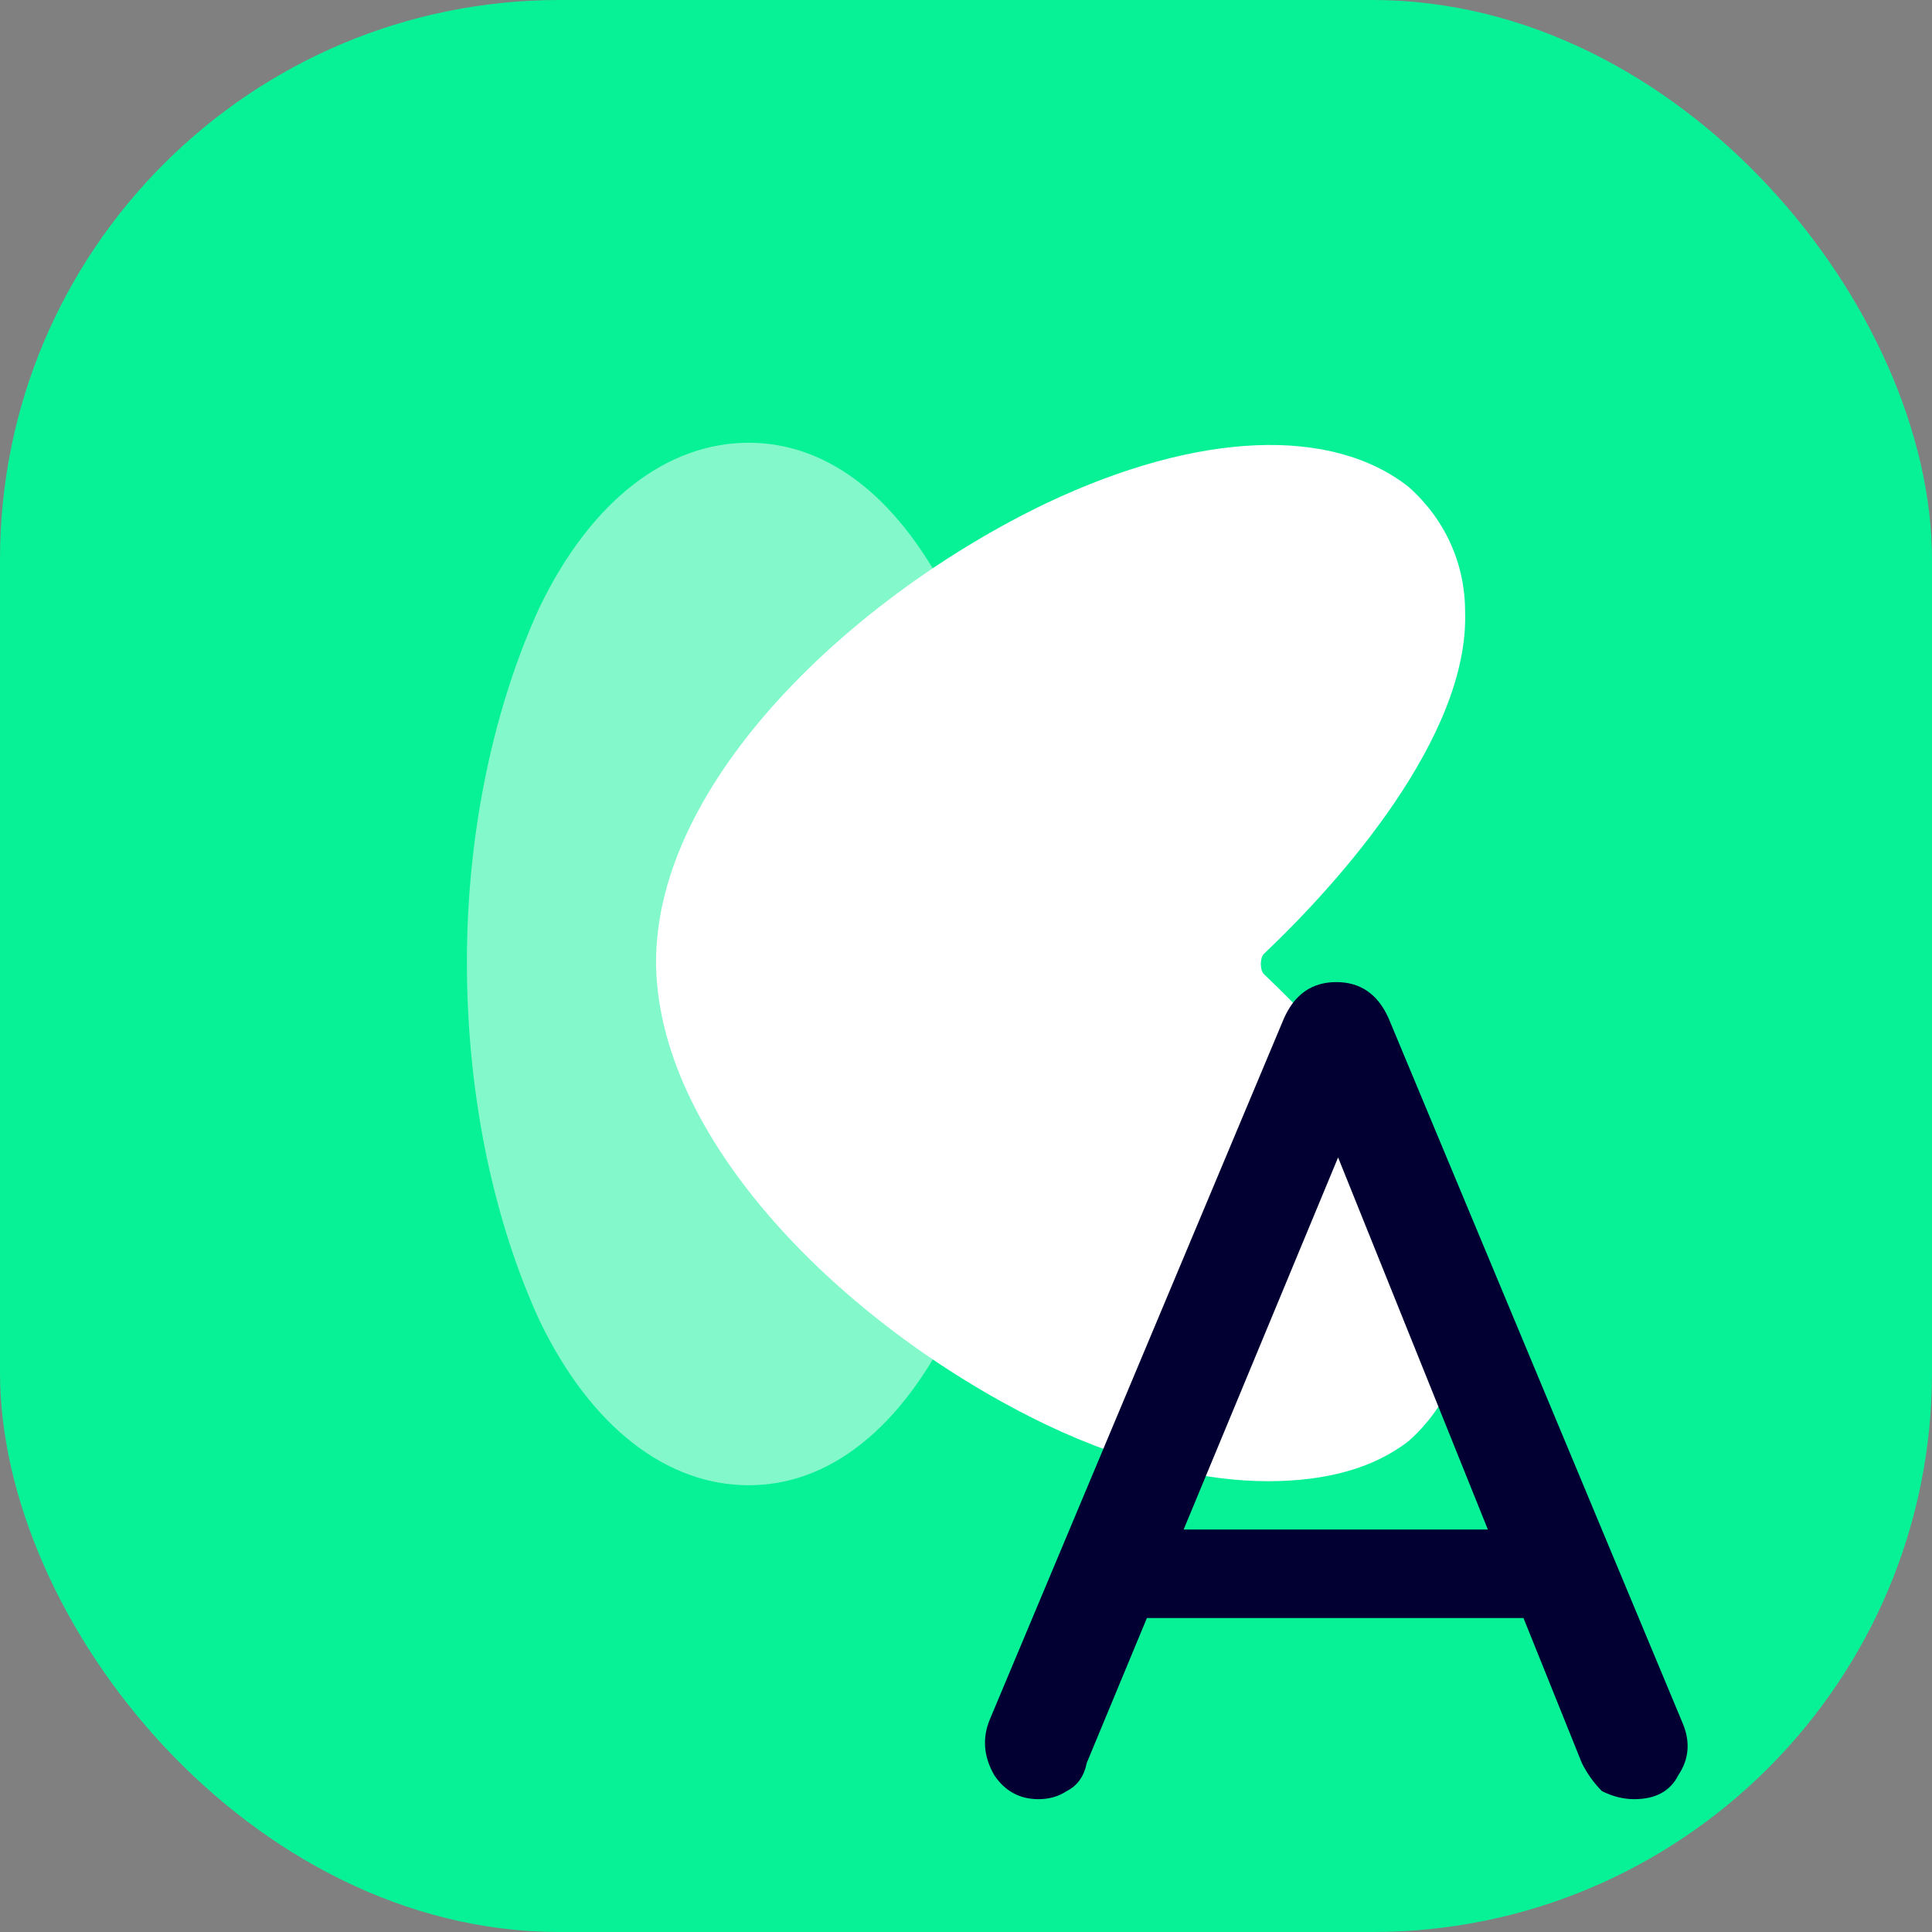
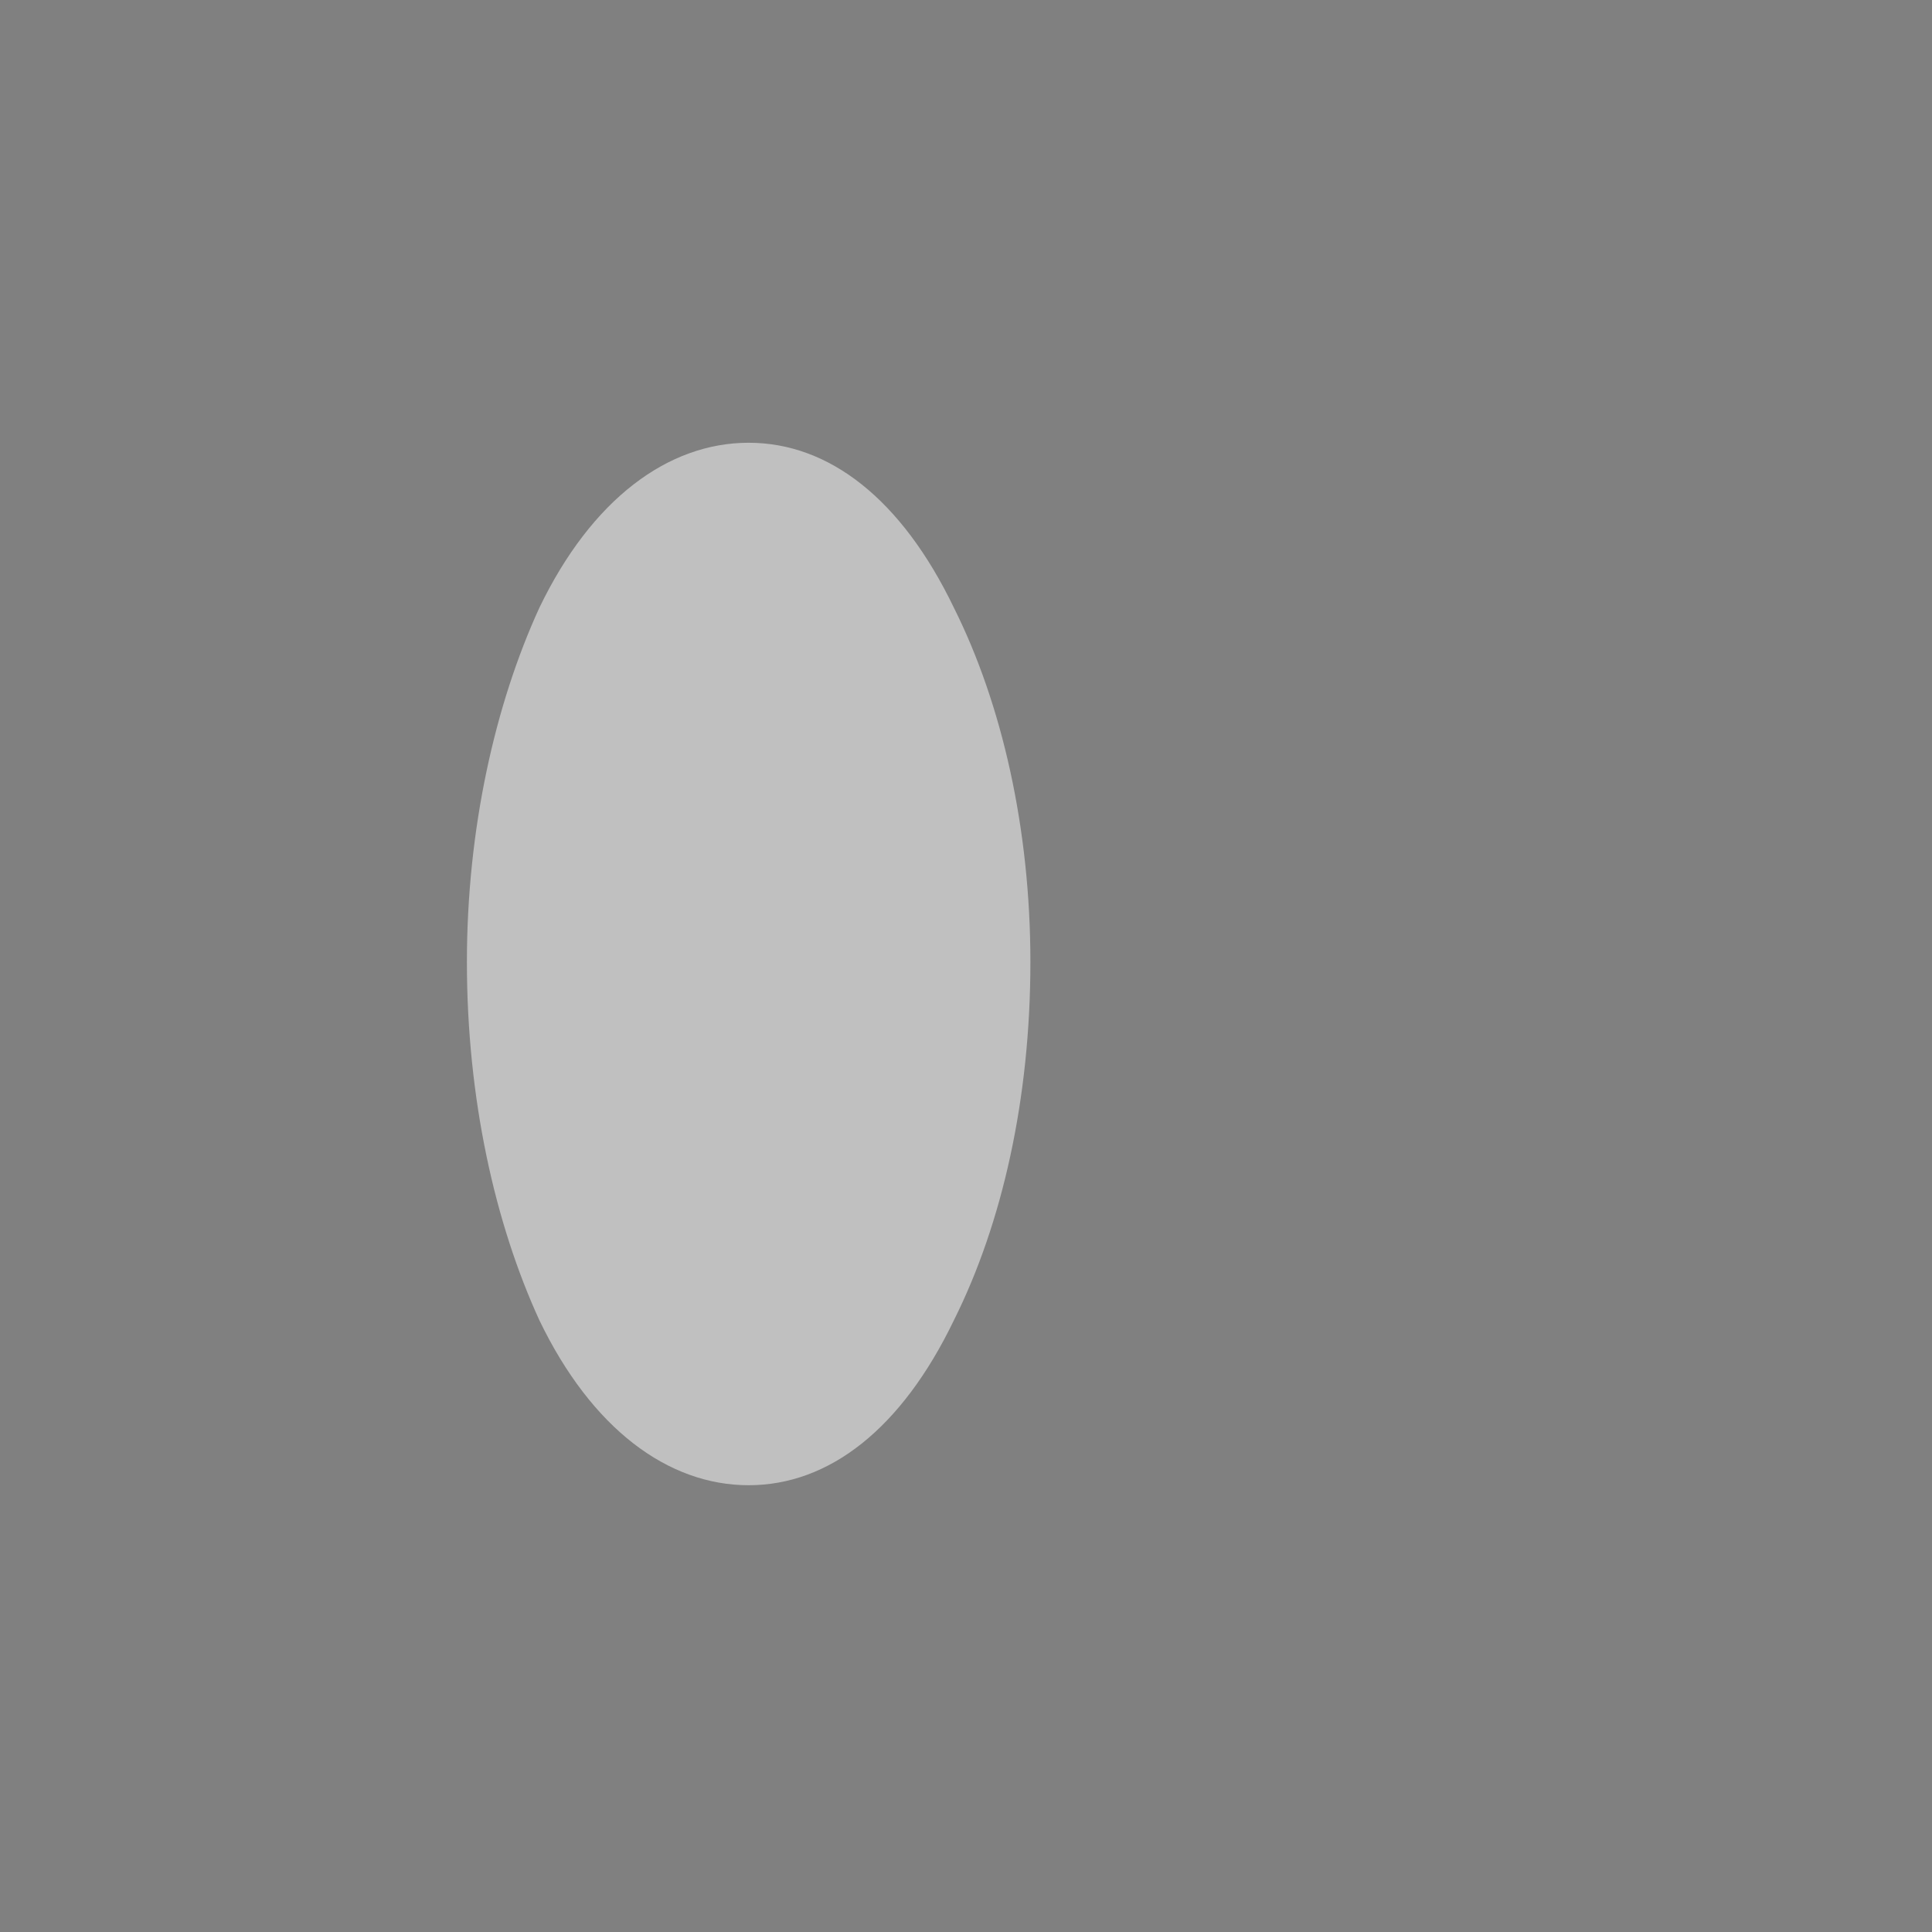
<svg xmlns="http://www.w3.org/2000/svg" version="1.2" viewBox="0 0 48 48" width="48" height="48">
  <rect x="0" y="0" width="48" height="48" fill="#808080" stroke="none" />
  <title>favicon-svg</title>
  <style>
		.s0 { fill: #07f297 } 
		.s1 { fill: #ffffff } 
		.s2 { opacity: .5;fill: #ffffff } 
		.s3 { paint-order:stroke fill markers;stroke: #000000;stroke-width: 0;stroke-linejoin: round;;fill: #020032 } 
	</style>
  <g id="Layer">
-     <rect id="svg_1" class="s0" width="48" height="48" rx="13.9" />
-     <path id="svg_2" class="s1" d="m36.4 32.7c0 1.2-0.5 2.3-1.4 3.1-0.9 0.7-2.1 1-3.5 1-1.5 0-3.4-0.4-5.5-1.4-4.8-2.3-9.6-6.9-9.7-11.4v-0.1c0-4.5 4.9-9.1 9.7-11.4 3.8-1.8 7.1-1.9 9-0.4 0.9 0.8 1.4 1.9 1.4 3.1 0.1 3.1-3.1 6.7-5 8.5-0.1 0.1-0.1 0.4 0 0.5 1.9 1.8 5.1 5.4 5 8.5z" />
    <path id="svg_3" class="s2" d="m25.6 23.9c0 3.4-0.7 6.5-1.9 8.9-1.3 2.7-3.1 4.1-5.1 4.1-2 0-3.9-1.4-5.2-4.1-1.1-2.4-1.8-5.5-1.8-8.9 0-3.3 0.7-6.4 1.8-8.8 1.3-2.7 3.2-4.1 5.2-4.1 2 0 3.8 1.4 5.1 4.1 1.2 2.4 1.9 5.5 1.9 8.8z" />
-     <path id="A" class="s3" aria-label="A" d="m25.8 44.7q-0.7 0-1.1-0.6-0.4-0.7-0.1-1.4l7.3-17.4q0.4-0.9 1.3-0.9 0.9 0 1.3 0.9l7.3 17.5q0.3 0.7-0.1 1.3-0.3 0.6-1.1 0.6-0.4 0-0.8-0.2-0.3-0.3-0.5-0.7l-6.4-15.9h0.7l-6.6 15.9q-0.1 0.5-0.5 0.7-0.3 0.2-0.7 0.2zm13.7-4.5h-12.3l1-2.2h10.2z" />
  </g>
</svg>